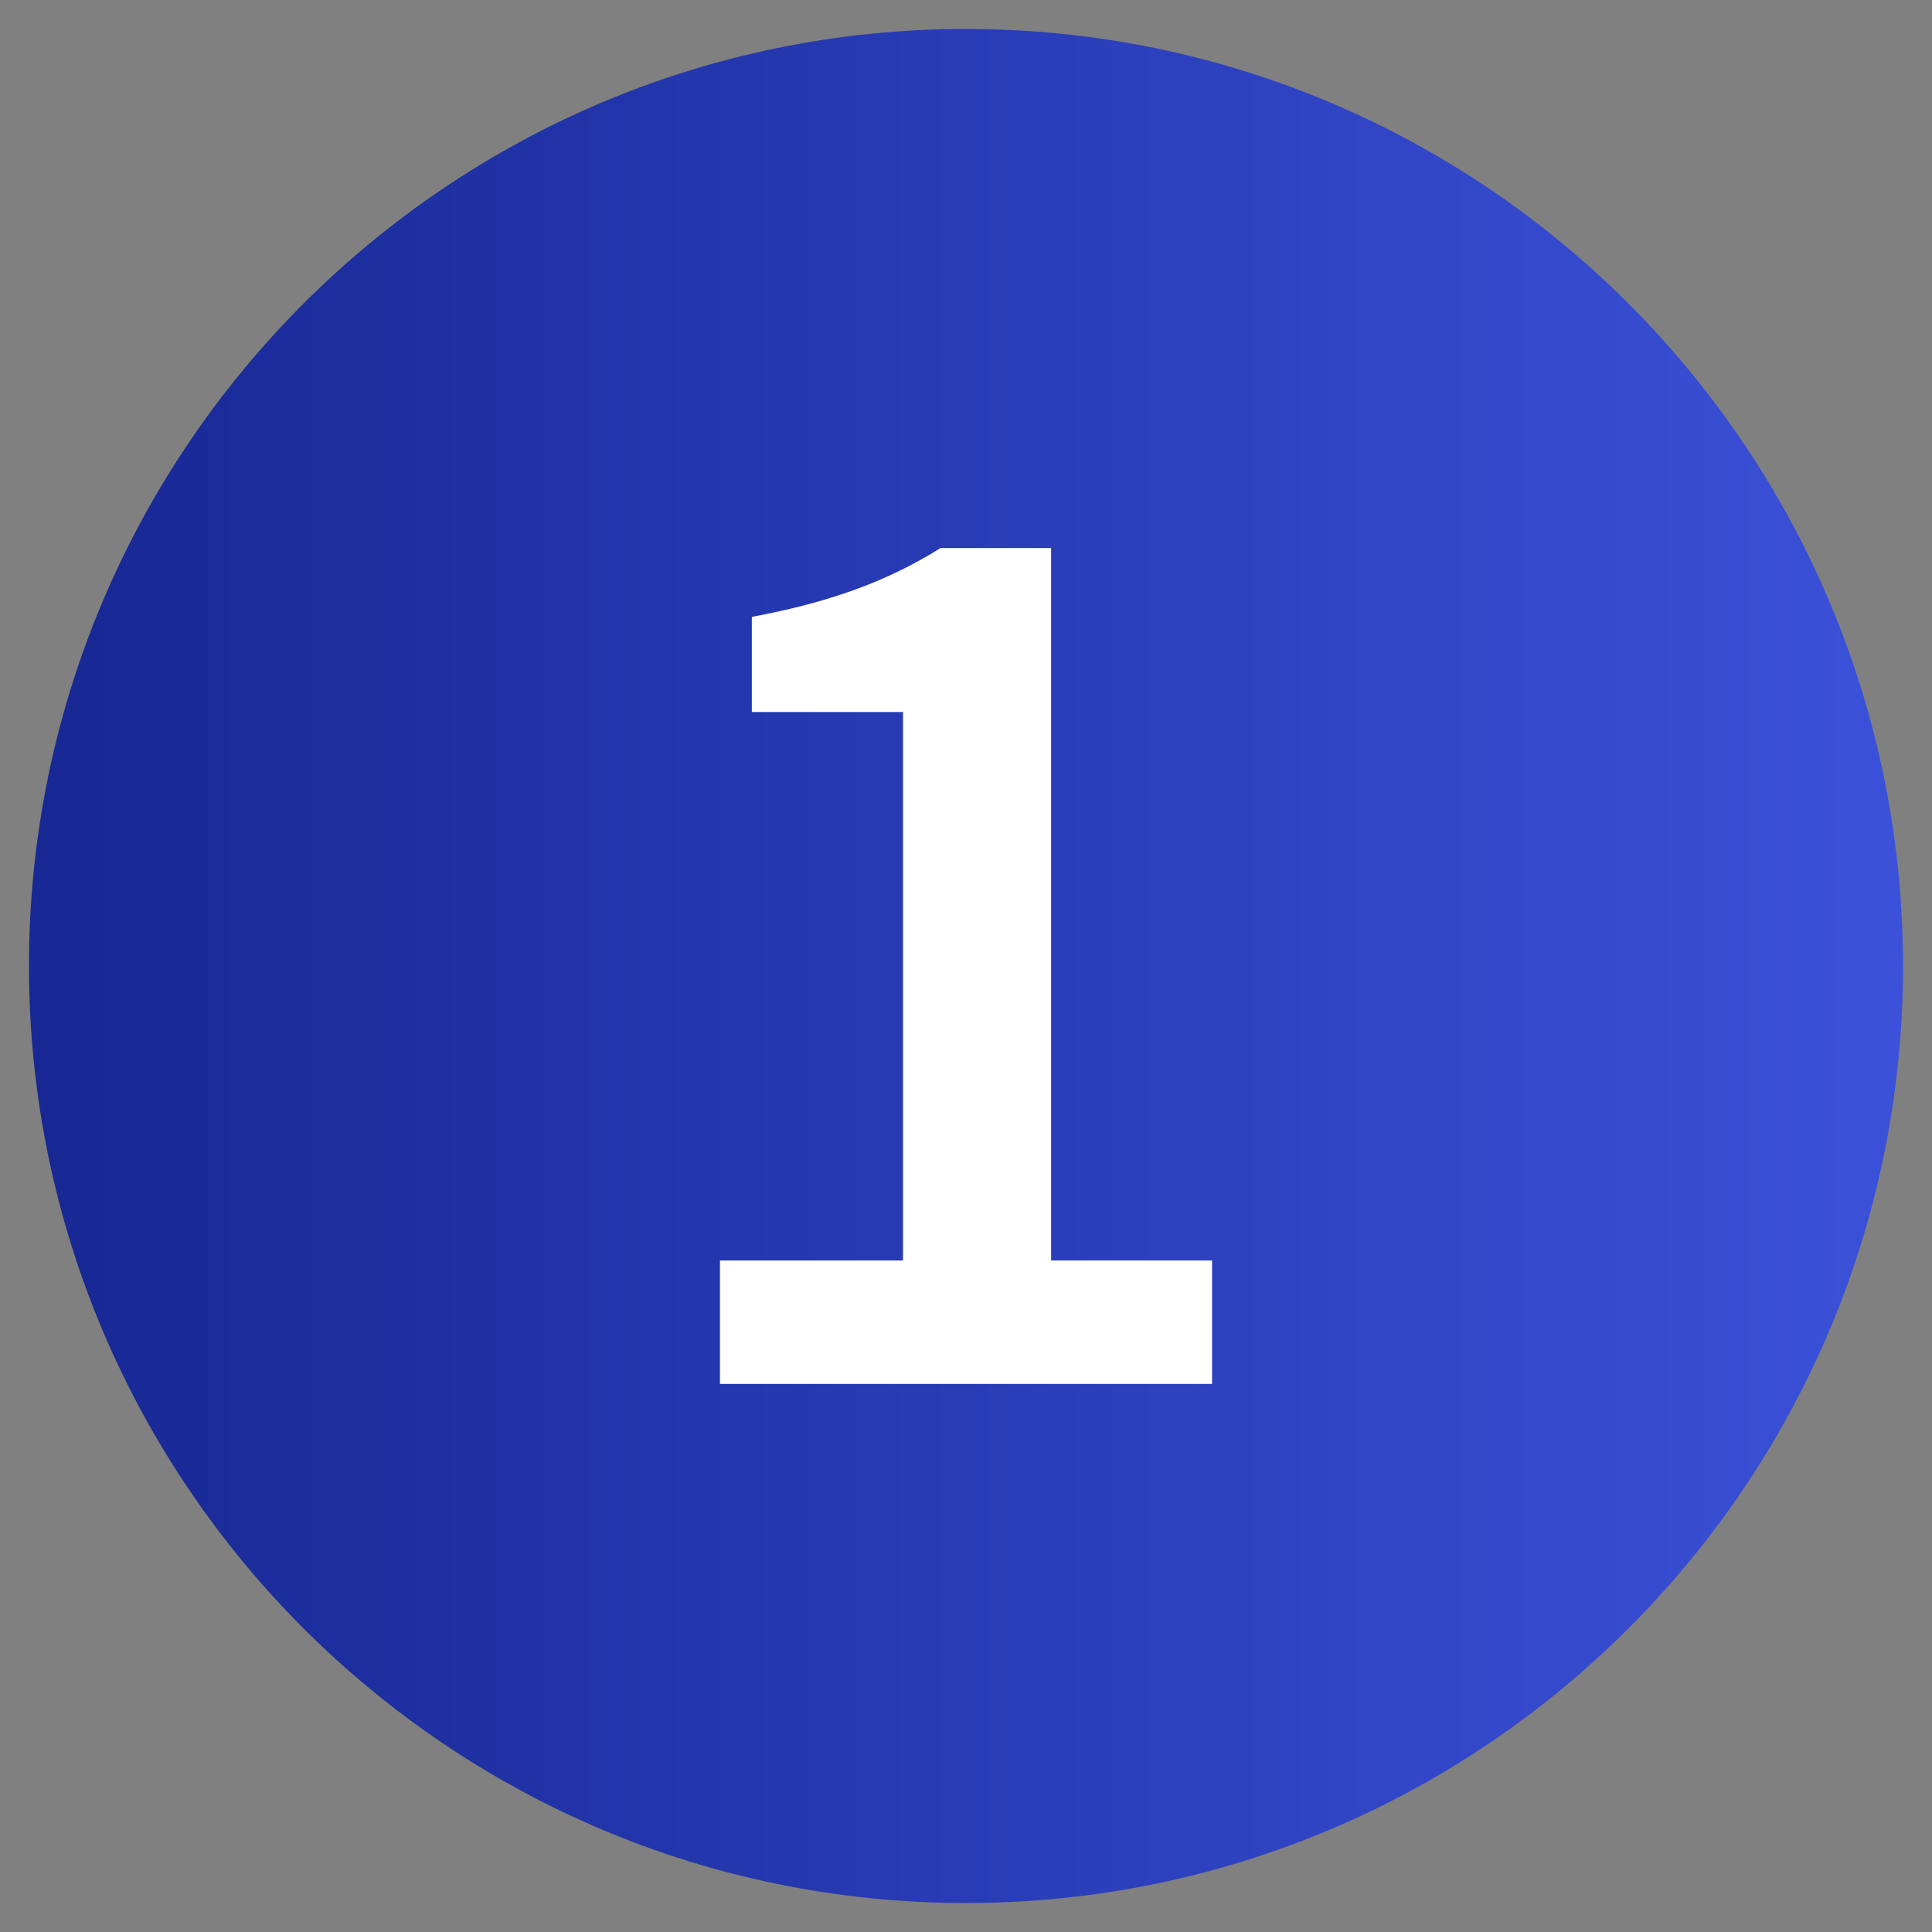
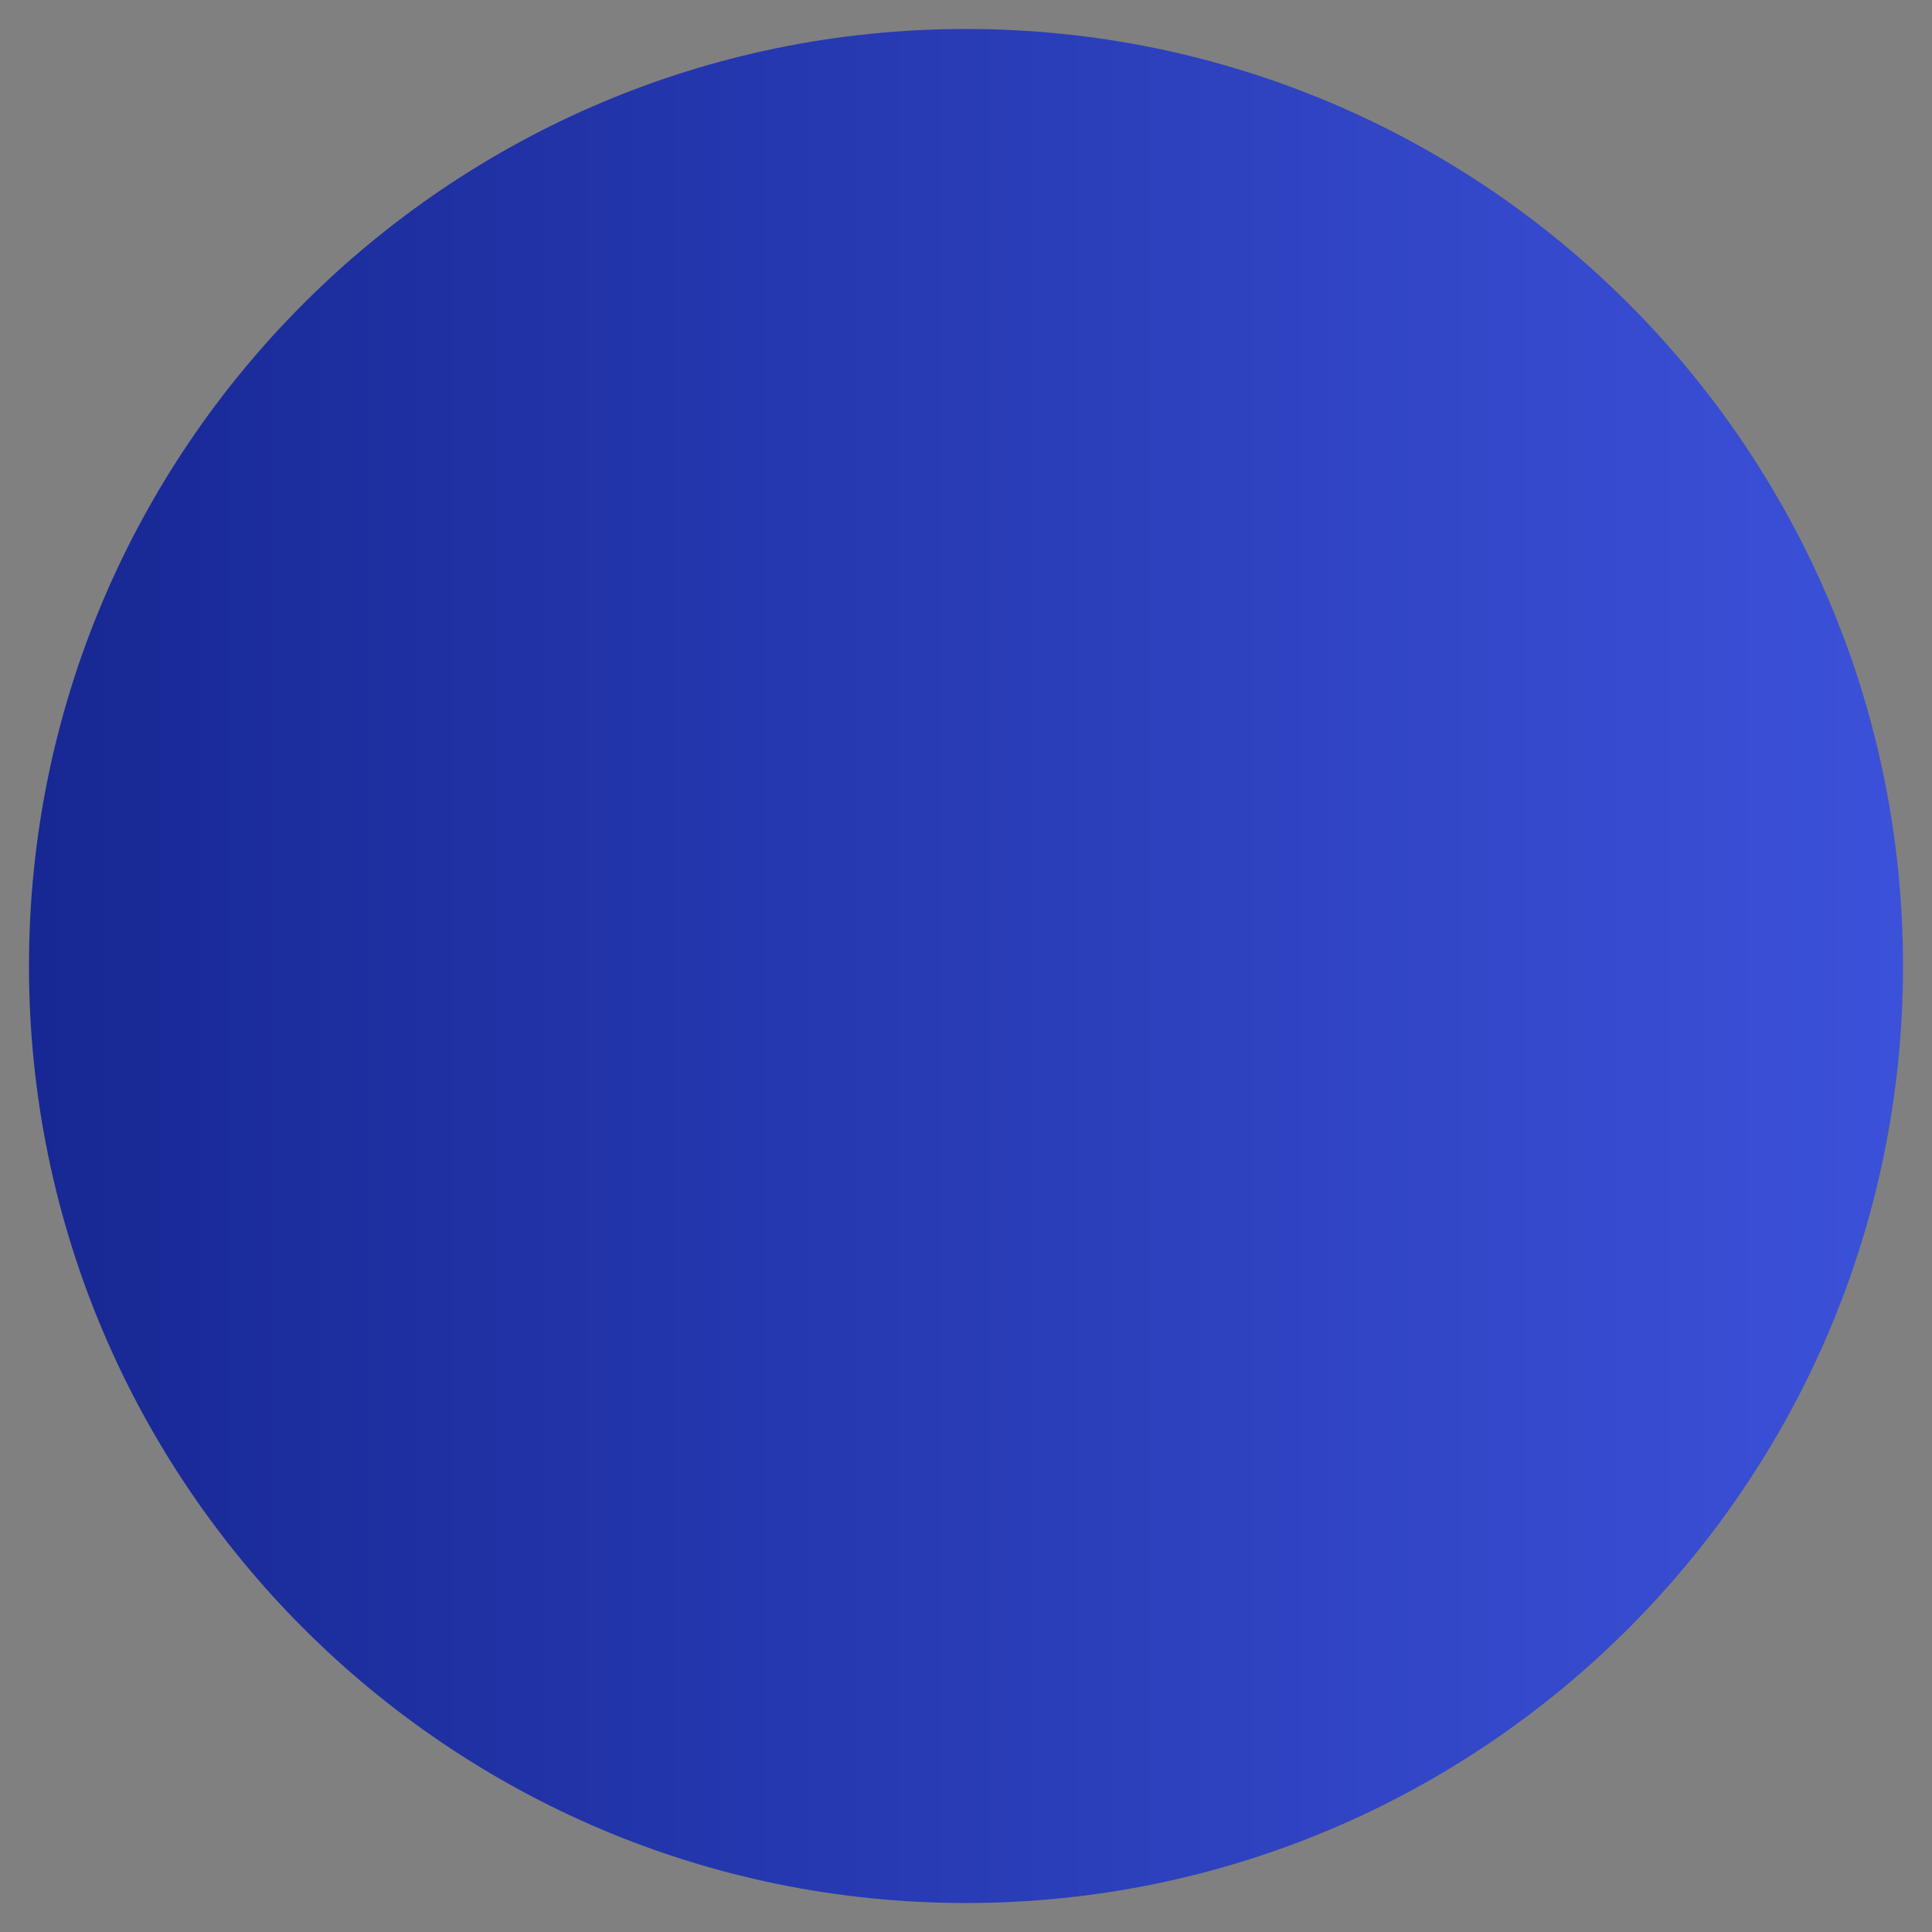
<svg xmlns="http://www.w3.org/2000/svg" width="100%" height="100%" viewBox="0 0 300 300" version="1.1" xml:space="preserve" style="fill-rule:evenodd;clip-rule:evenodd;stroke-linejoin:round;stroke-miterlimit:2;">
  <rect x="0" y="0" width="300" height="300" fill="#808080" stroke="none" />
  <g>
    <g>
      <path d="M295.5,150c0,-80.304 -65.196,-145.5 -145.5,-145.5c-80.304,0 -145.5,65.196 -145.5,145.5c0,80.304 65.196,145.5 145.5,145.5c80.304,0 145.5,-65.196 145.5,-145.5Z" style="fill:url(#_Linear1);" />
    </g>
  </g>
-   <path d="M111.793,195.725l28.426,-0l0,-85.167l-23.476,-0l0,-14.766c12.617,-2.366 21.32,-5.711 29.304,-10.687l17.168,-0l0,110.62l24.992,-0l0,19.171l-76.414,-0l0,-19.171Z" style="fill:#fff;fill-rule:nonzero;" />
  <defs>
    <linearGradient id="_Linear1" x1="0" y1="0" x2="1" y2="0" gradientUnits="userSpaceOnUse" gradientTransform="matrix(291,-0,0,291,4.5,150)">
      <stop offset="0" style="stop-color:#172793;stop-opacity:1" />
      <stop offset="1" style="stop-color:#3b51d9;stop-opacity:1" />
    </linearGradient>
  </defs>
</svg>